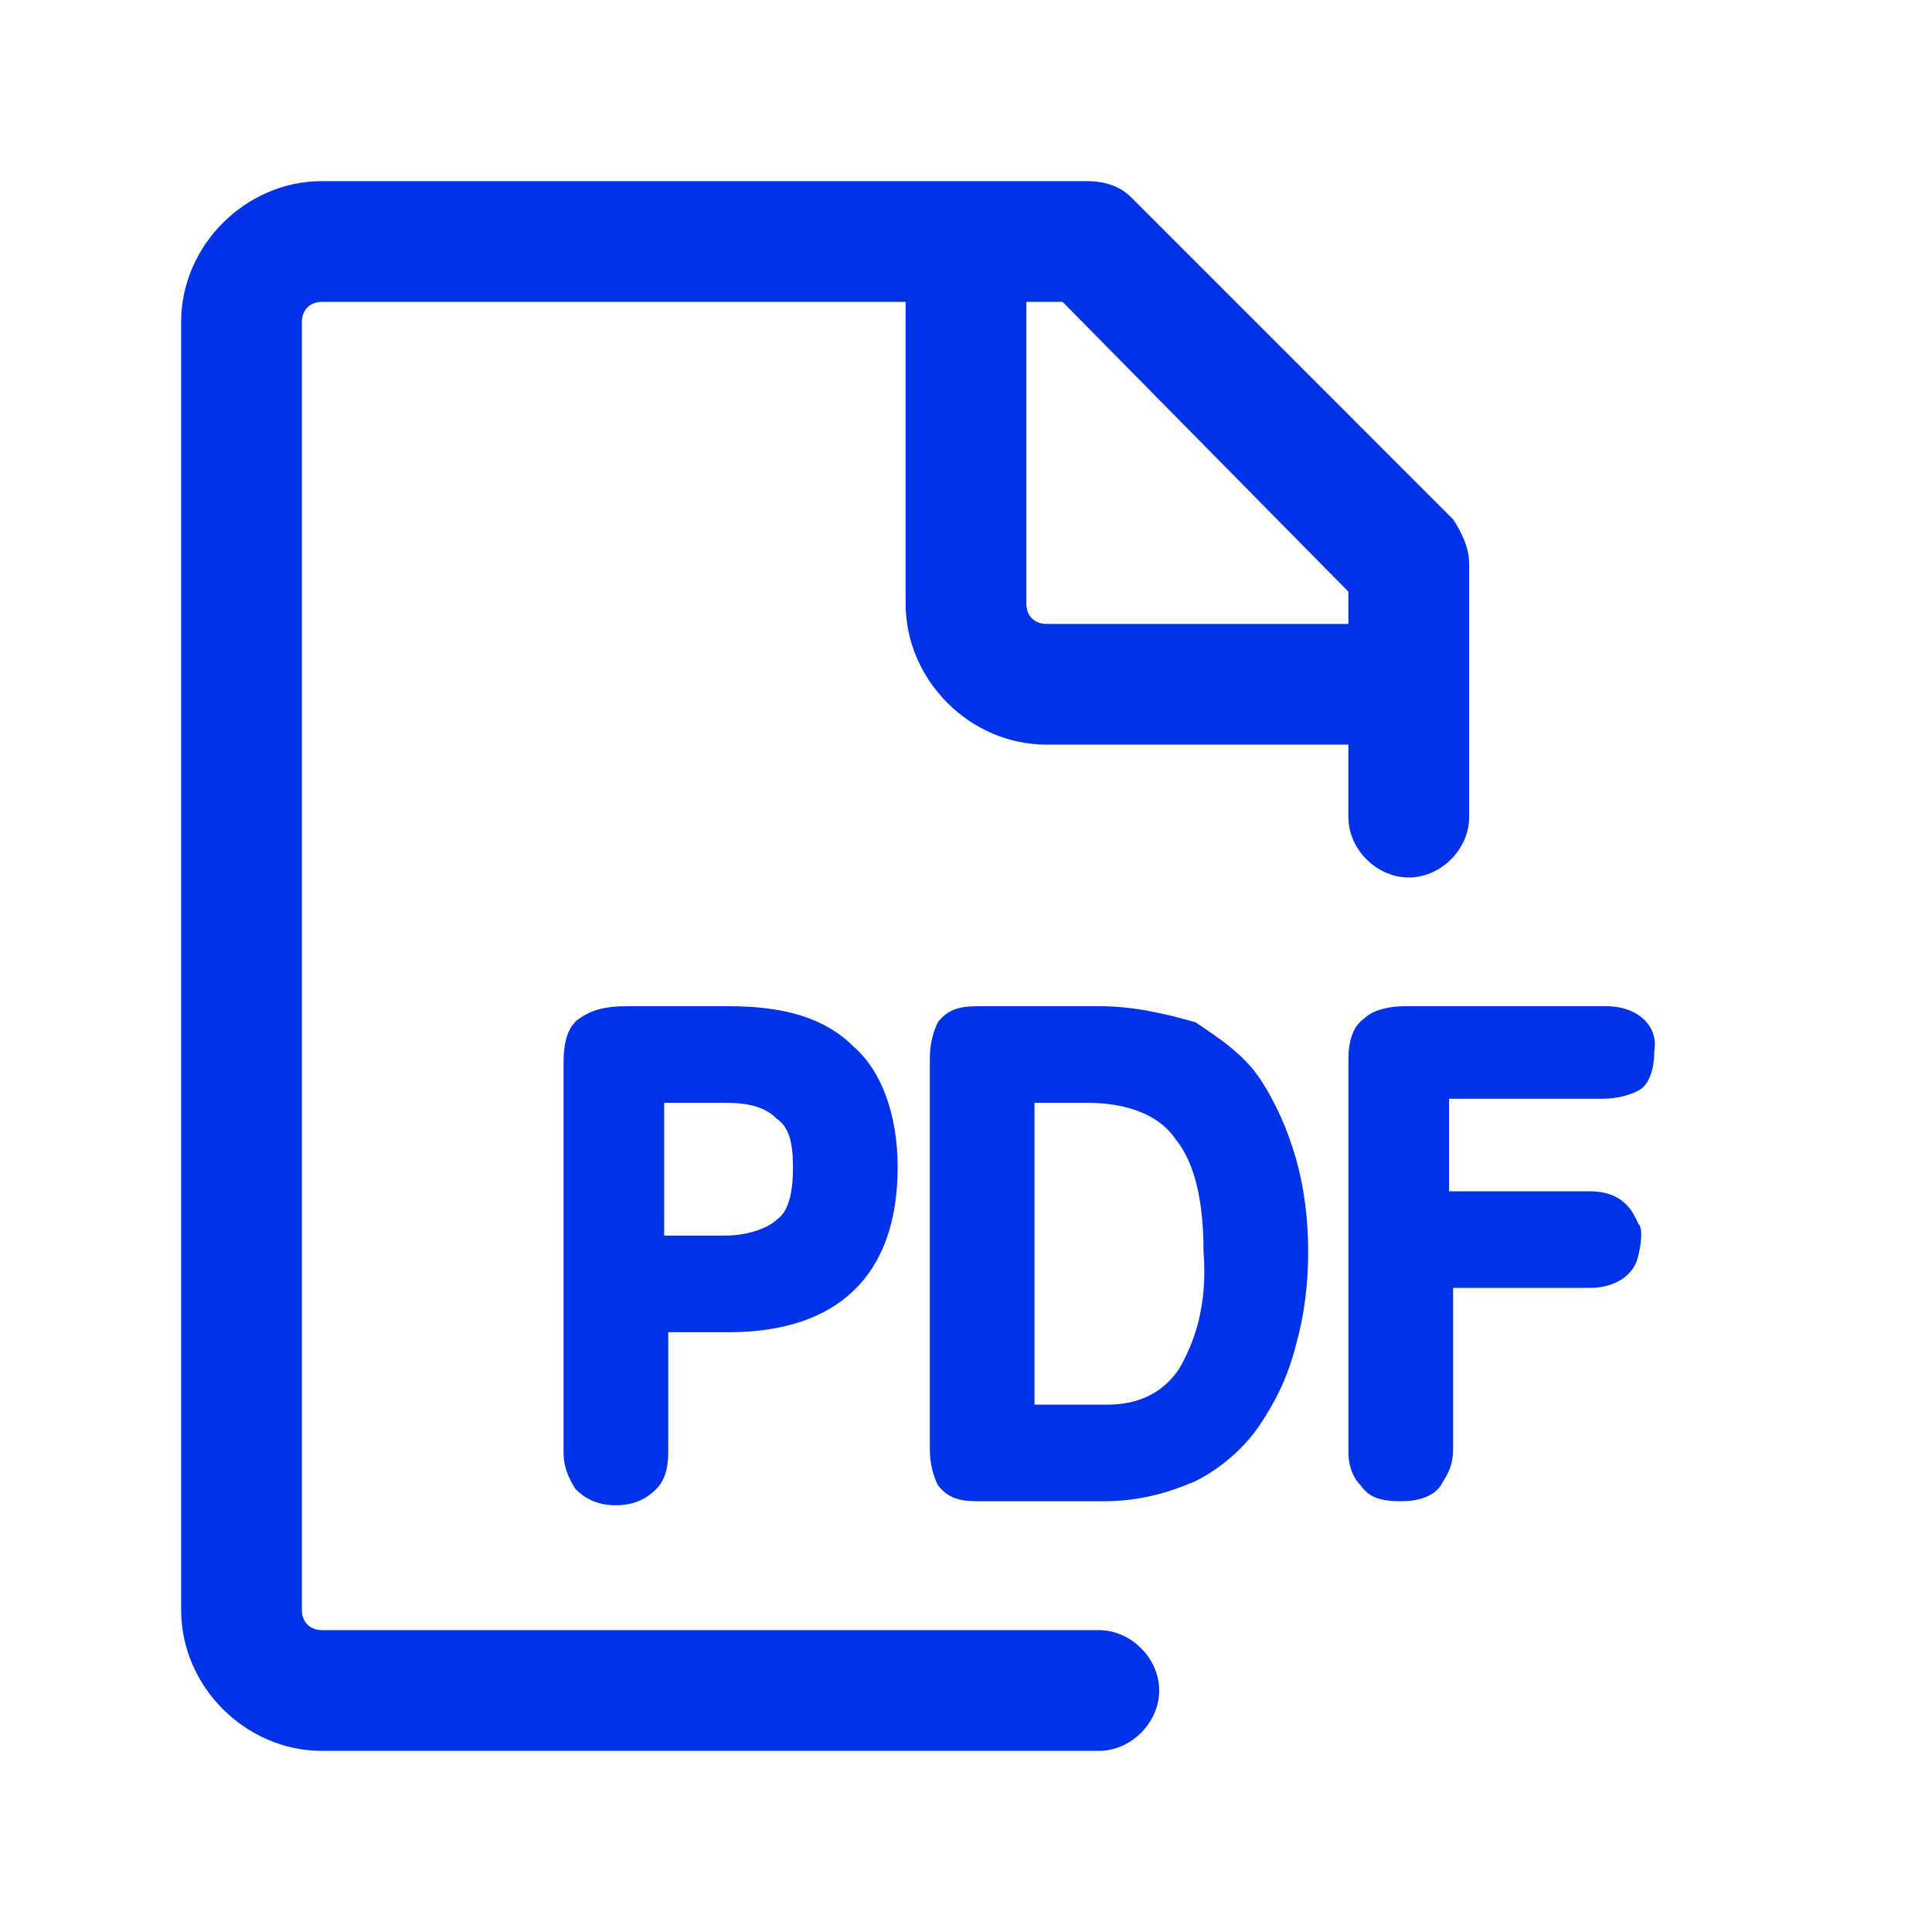
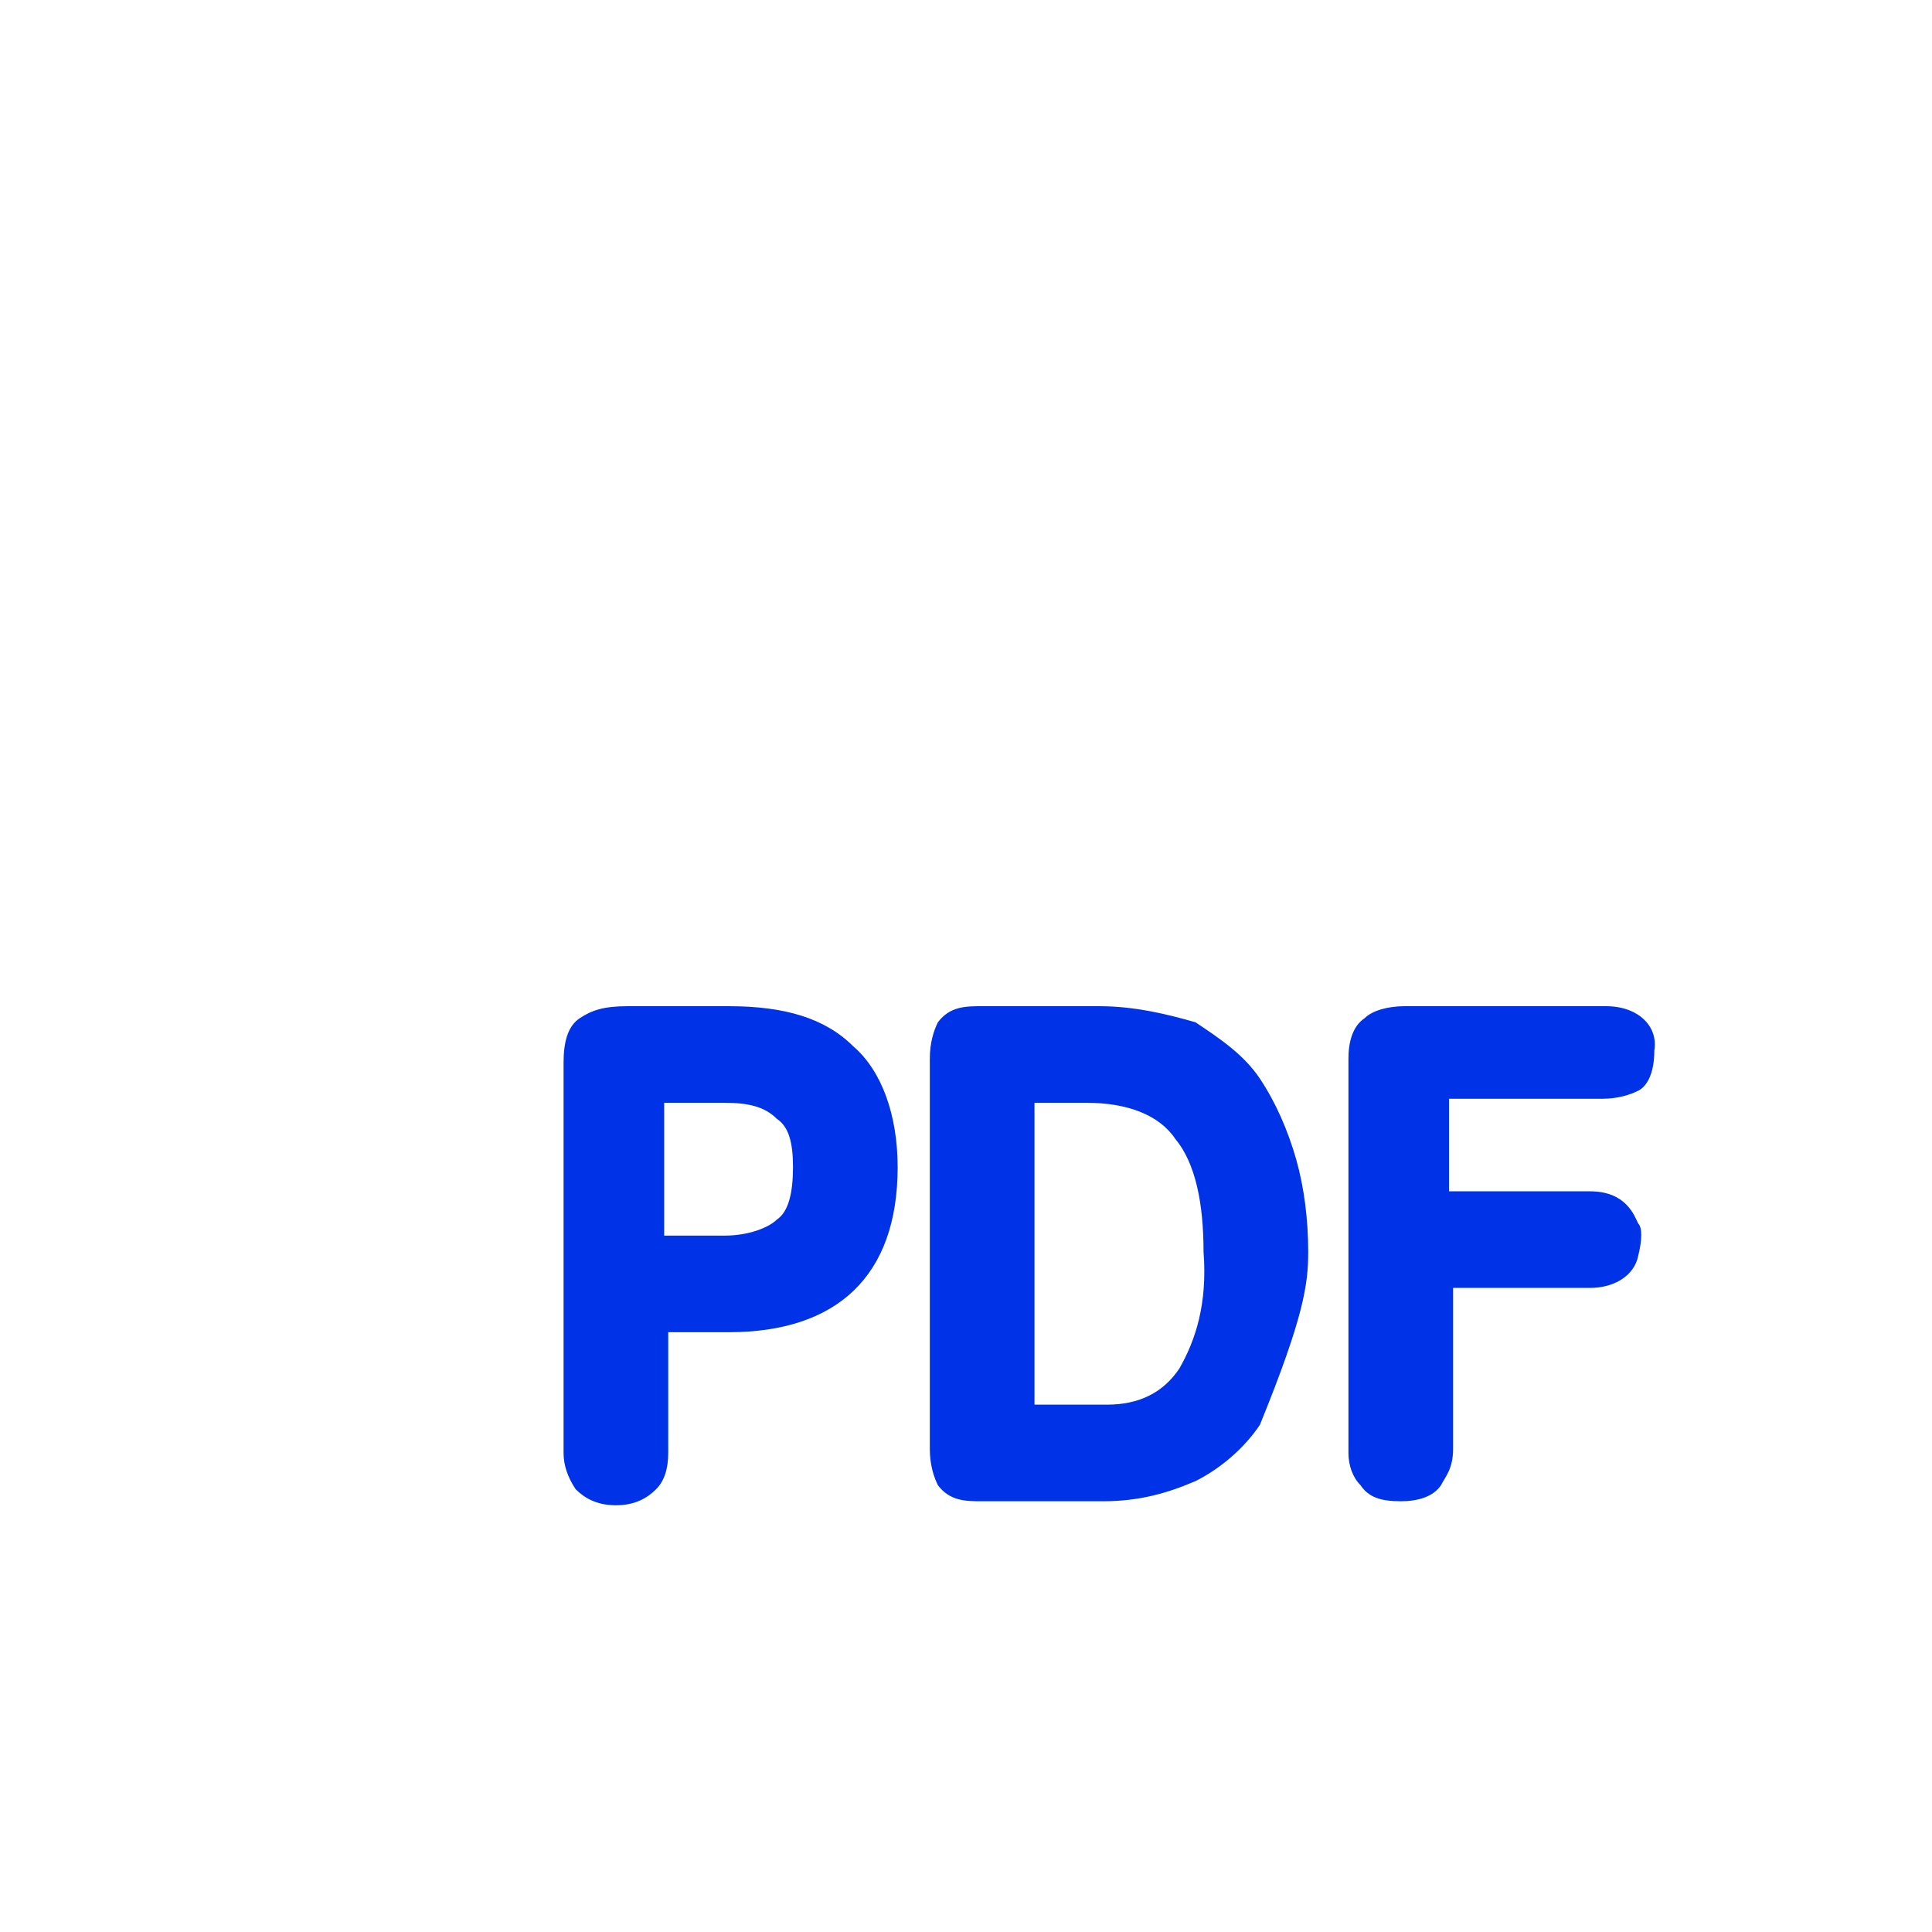
<svg xmlns="http://www.w3.org/2000/svg" width="40" height="40" viewBox="0 0 40 40" fill="none">
-   <path d="M22.75 33.75H6.667C6.417 33.75 6.25 33.583 6.25 33.333V6.667C6.25 6.417 6.417 6.25 6.667 6.25H18.75V12.5C18.75 14.083 20.083 15.417 21.667 15.417H27.917V16.917C27.917 17.583 28.5 18.167 29.167 18.167C29.833 18.167 30.417 17.583 30.417 16.917V11.667C30.417 11.333 30.25 11 30.083 10.75L23.417 4.083C23.167 3.833 22.833 3.75 22.5 3.75H6.667C5.083 3.75 3.75 5.083 3.75 6.667V33.333C3.75 34.917 5.083 36.25 6.667 36.25H22.75C23.417 36.25 24 35.667 24 35C24 34.333 23.417 33.75 22.75 33.75ZM27.917 12.25V12.917H21.667C21.417 12.917 21.25 12.75 21.25 12.5V6.25H22L27.917 12.25Z" fill="#0033E8" />
-   <path d="M13.001 20.832C12.501 20.832 12.251 20.915 12.001 21.082C11.751 21.249 11.668 21.582 11.668 21.999V30.082C11.668 30.332 11.751 30.582 11.918 30.832C12.085 30.999 12.335 31.165 12.751 31.165C13.168 31.165 13.418 30.999 13.585 30.832C13.751 30.665 13.835 30.415 13.835 30.082V27.582H15.085C17.335 27.582 18.585 26.415 18.585 24.165C18.585 23.082 18.251 22.165 17.668 21.665C17.085 21.082 16.251 20.832 15.085 20.832H13.001ZM16.418 24.165C16.418 24.665 16.335 25.082 16.085 25.249C15.918 25.415 15.501 25.582 15.001 25.582H13.751V22.832H15.001C15.501 22.832 15.835 22.915 16.085 23.165C16.335 23.332 16.418 23.665 16.418 24.165ZM26.085 22.332C25.751 21.832 25.251 21.499 24.751 21.165C24.168 20.999 23.501 20.832 22.751 20.832H20.335C20.001 20.832 19.668 20.832 19.418 21.165C19.335 21.332 19.251 21.582 19.251 21.915V29.999C19.251 30.332 19.335 30.582 19.418 30.749C19.668 31.082 20.001 31.082 20.335 31.082H22.835C23.585 31.082 24.168 30.915 24.751 30.665C25.251 30.415 25.751 29.999 26.085 29.499C26.418 28.999 26.668 28.499 26.835 27.832C27.001 27.249 27.085 26.582 27.085 25.915C27.085 25.249 27.001 24.582 26.835 23.999C26.668 23.415 26.418 22.832 26.085 22.332ZM24.418 28.332C24.085 28.832 23.585 29.082 22.918 29.082H21.418V22.832H22.501C23.335 22.832 24.001 23.082 24.335 23.582C24.751 24.082 24.918 24.915 24.918 25.915C25.001 26.999 24.751 27.749 24.418 28.332ZM33.251 20.832H29.085C28.751 20.832 28.418 20.915 28.251 21.082C28.001 21.249 27.918 21.582 27.918 21.915V30.082C27.918 30.332 28.001 30.582 28.168 30.749C28.335 30.999 28.585 31.082 29.001 31.082C29.335 31.082 29.668 30.999 29.835 30.749C29.918 30.582 30.085 30.415 30.085 29.999V26.665H32.918C33.418 26.665 33.835 26.415 33.918 25.999C34.001 25.665 34.001 25.415 33.918 25.332C33.835 25.165 33.668 24.665 32.918 24.665H30.001V22.749H33.168C33.501 22.749 33.751 22.665 33.918 22.582C34.085 22.499 34.251 22.249 34.251 21.749C34.335 21.249 33.918 20.832 33.251 20.832Z" fill="#0033E8" />
+   <path d="M13.001 20.832C12.501 20.832 12.251 20.915 12.001 21.082C11.751 21.249 11.668 21.582 11.668 21.999V30.082C11.668 30.332 11.751 30.582 11.918 30.832C12.085 30.999 12.335 31.165 12.751 31.165C13.168 31.165 13.418 30.999 13.585 30.832C13.751 30.665 13.835 30.415 13.835 30.082V27.582H15.085C17.335 27.582 18.585 26.415 18.585 24.165C18.585 23.082 18.251 22.165 17.668 21.665C17.085 21.082 16.251 20.832 15.085 20.832H13.001ZM16.418 24.165C16.418 24.665 16.335 25.082 16.085 25.249C15.918 25.415 15.501 25.582 15.001 25.582H13.751V22.832H15.001C15.501 22.832 15.835 22.915 16.085 23.165C16.335 23.332 16.418 23.665 16.418 24.165ZM26.085 22.332C25.751 21.832 25.251 21.499 24.751 21.165C24.168 20.999 23.501 20.832 22.751 20.832H20.335C20.001 20.832 19.668 20.832 19.418 21.165C19.335 21.332 19.251 21.582 19.251 21.915V29.999C19.251 30.332 19.335 30.582 19.418 30.749C19.668 31.082 20.001 31.082 20.335 31.082H22.835C23.585 31.082 24.168 30.915 24.751 30.665C25.251 30.415 25.751 29.999 26.085 29.499C27.001 27.249 27.085 26.582 27.085 25.915C27.085 25.249 27.001 24.582 26.835 23.999C26.668 23.415 26.418 22.832 26.085 22.332ZM24.418 28.332C24.085 28.832 23.585 29.082 22.918 29.082H21.418V22.832H22.501C23.335 22.832 24.001 23.082 24.335 23.582C24.751 24.082 24.918 24.915 24.918 25.915C25.001 26.999 24.751 27.749 24.418 28.332ZM33.251 20.832H29.085C28.751 20.832 28.418 20.915 28.251 21.082C28.001 21.249 27.918 21.582 27.918 21.915V30.082C27.918 30.332 28.001 30.582 28.168 30.749C28.335 30.999 28.585 31.082 29.001 31.082C29.335 31.082 29.668 30.999 29.835 30.749C29.918 30.582 30.085 30.415 30.085 29.999V26.665H32.918C33.418 26.665 33.835 26.415 33.918 25.999C34.001 25.665 34.001 25.415 33.918 25.332C33.835 25.165 33.668 24.665 32.918 24.665H30.001V22.749H33.168C33.501 22.749 33.751 22.665 33.918 22.582C34.085 22.499 34.251 22.249 34.251 21.749C34.335 21.249 33.918 20.832 33.251 20.832Z" fill="#0033E8" />
</svg>